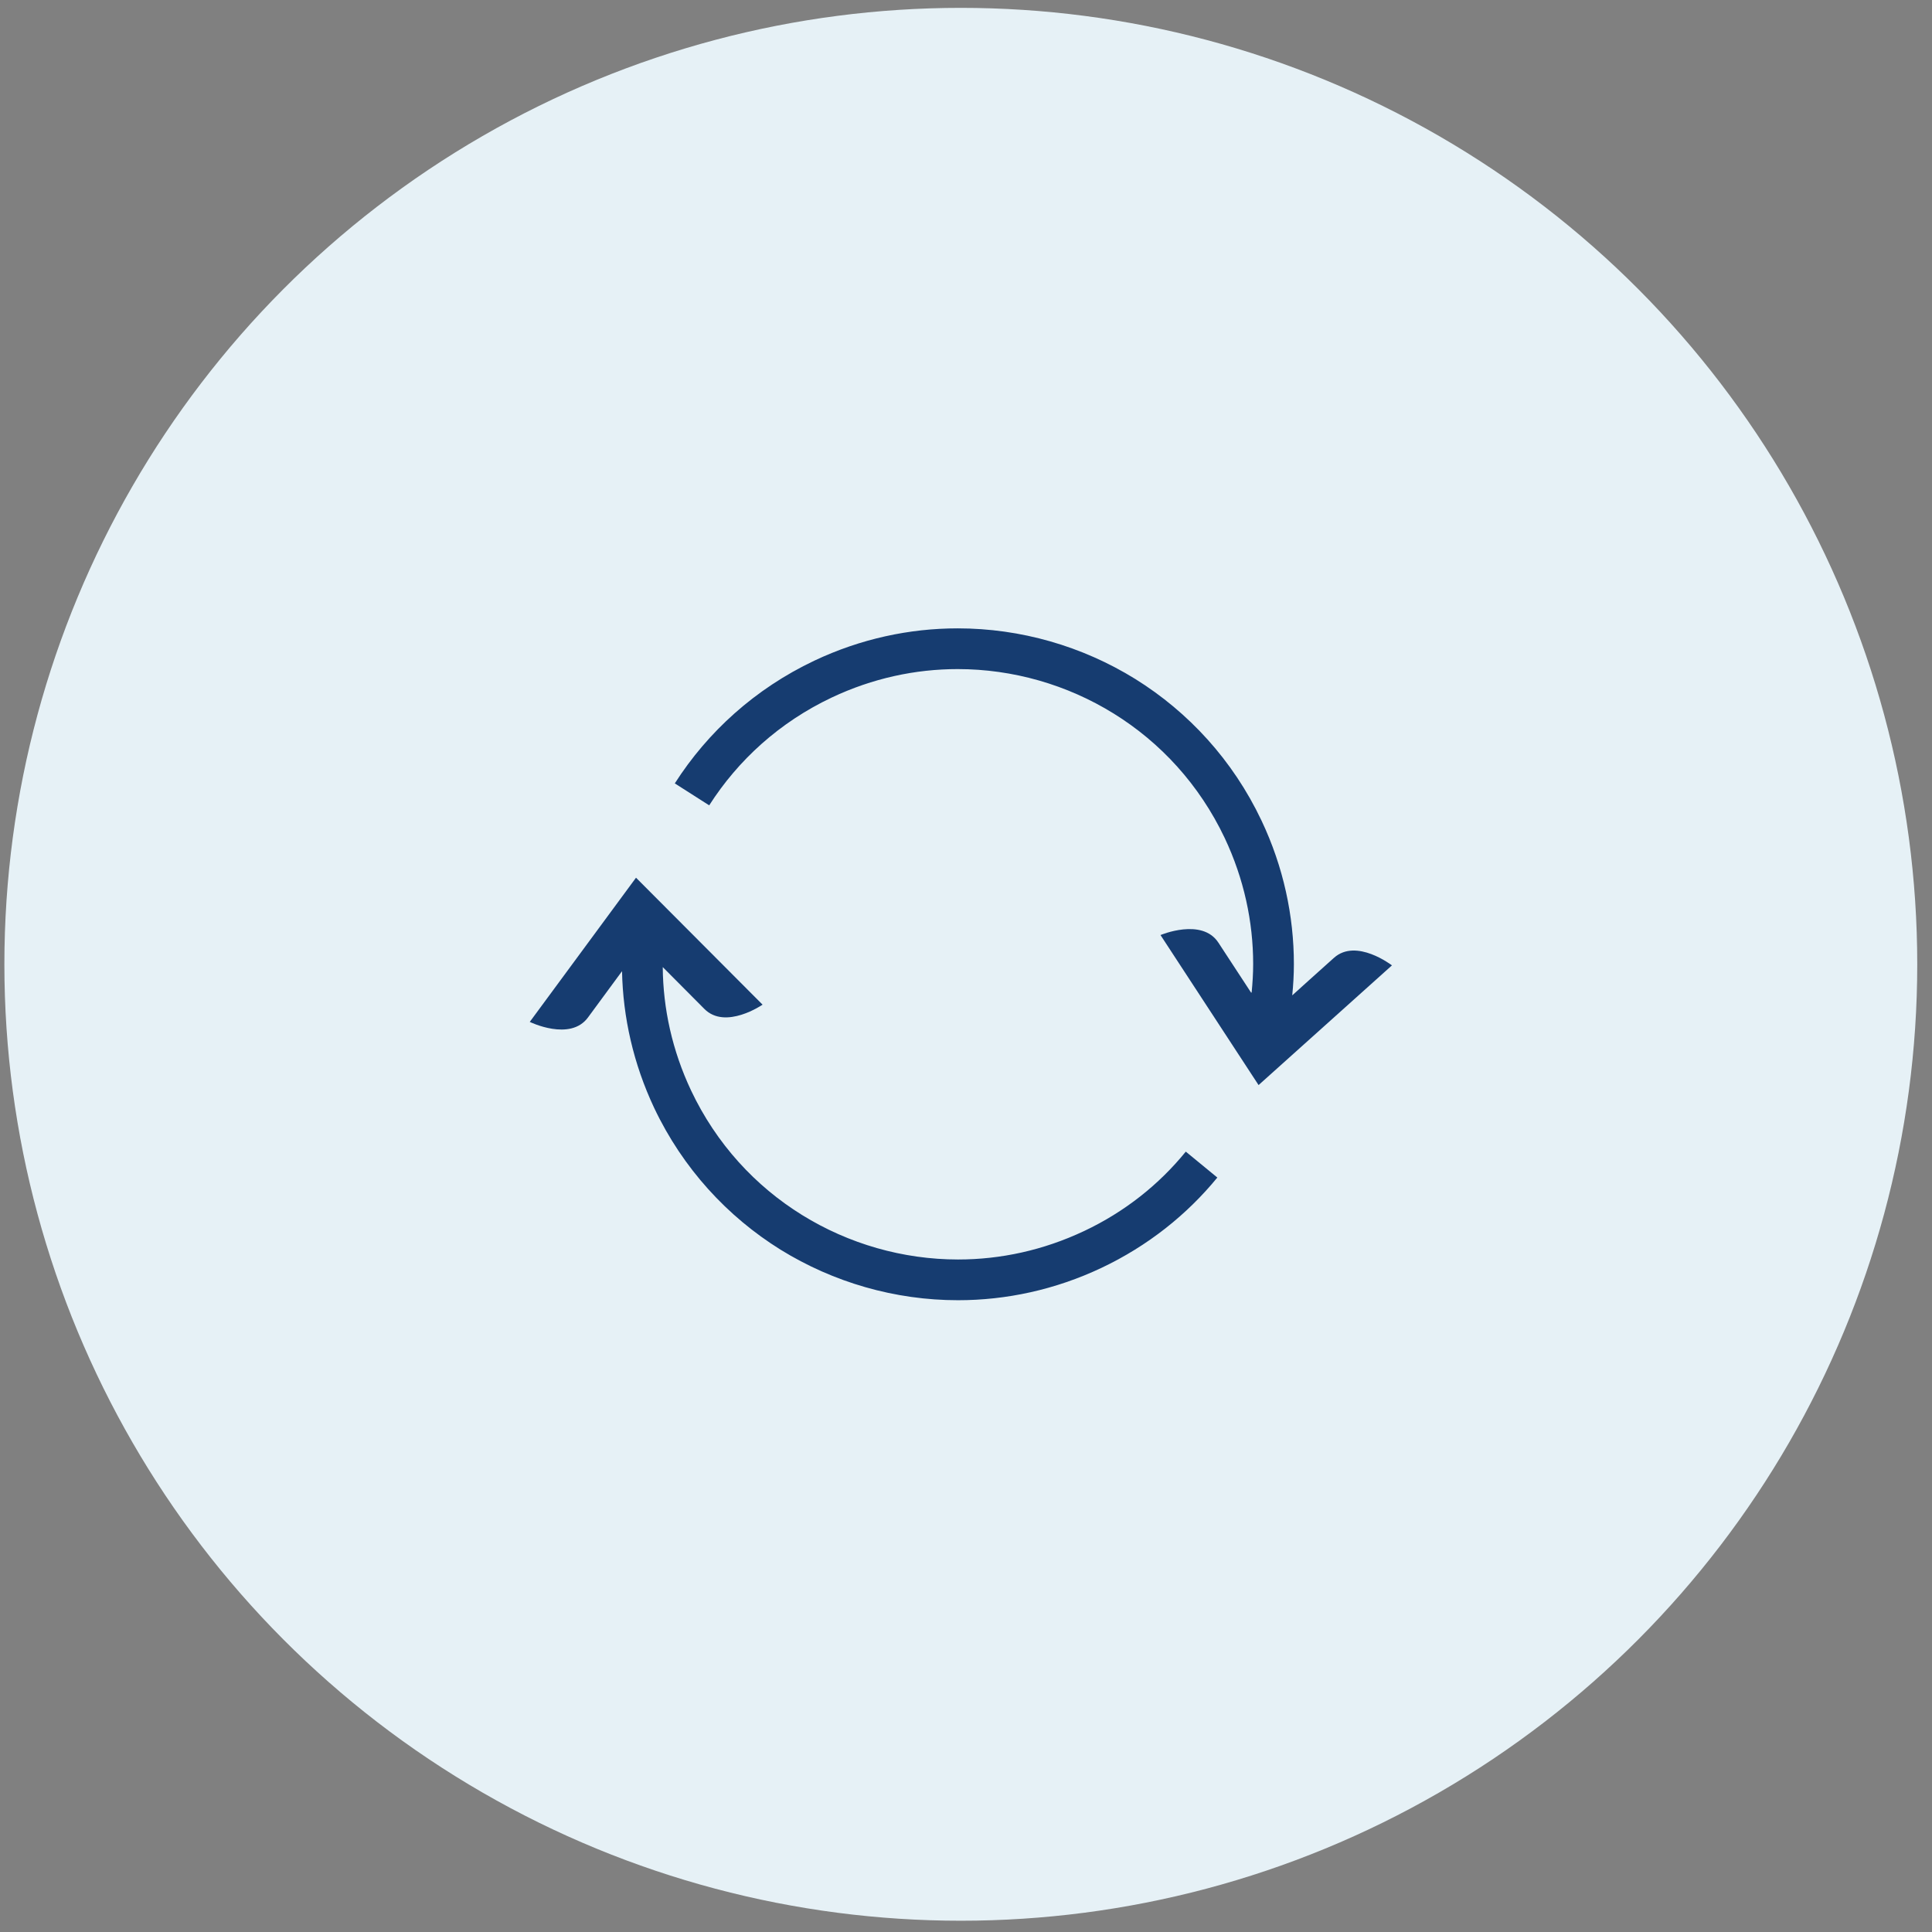
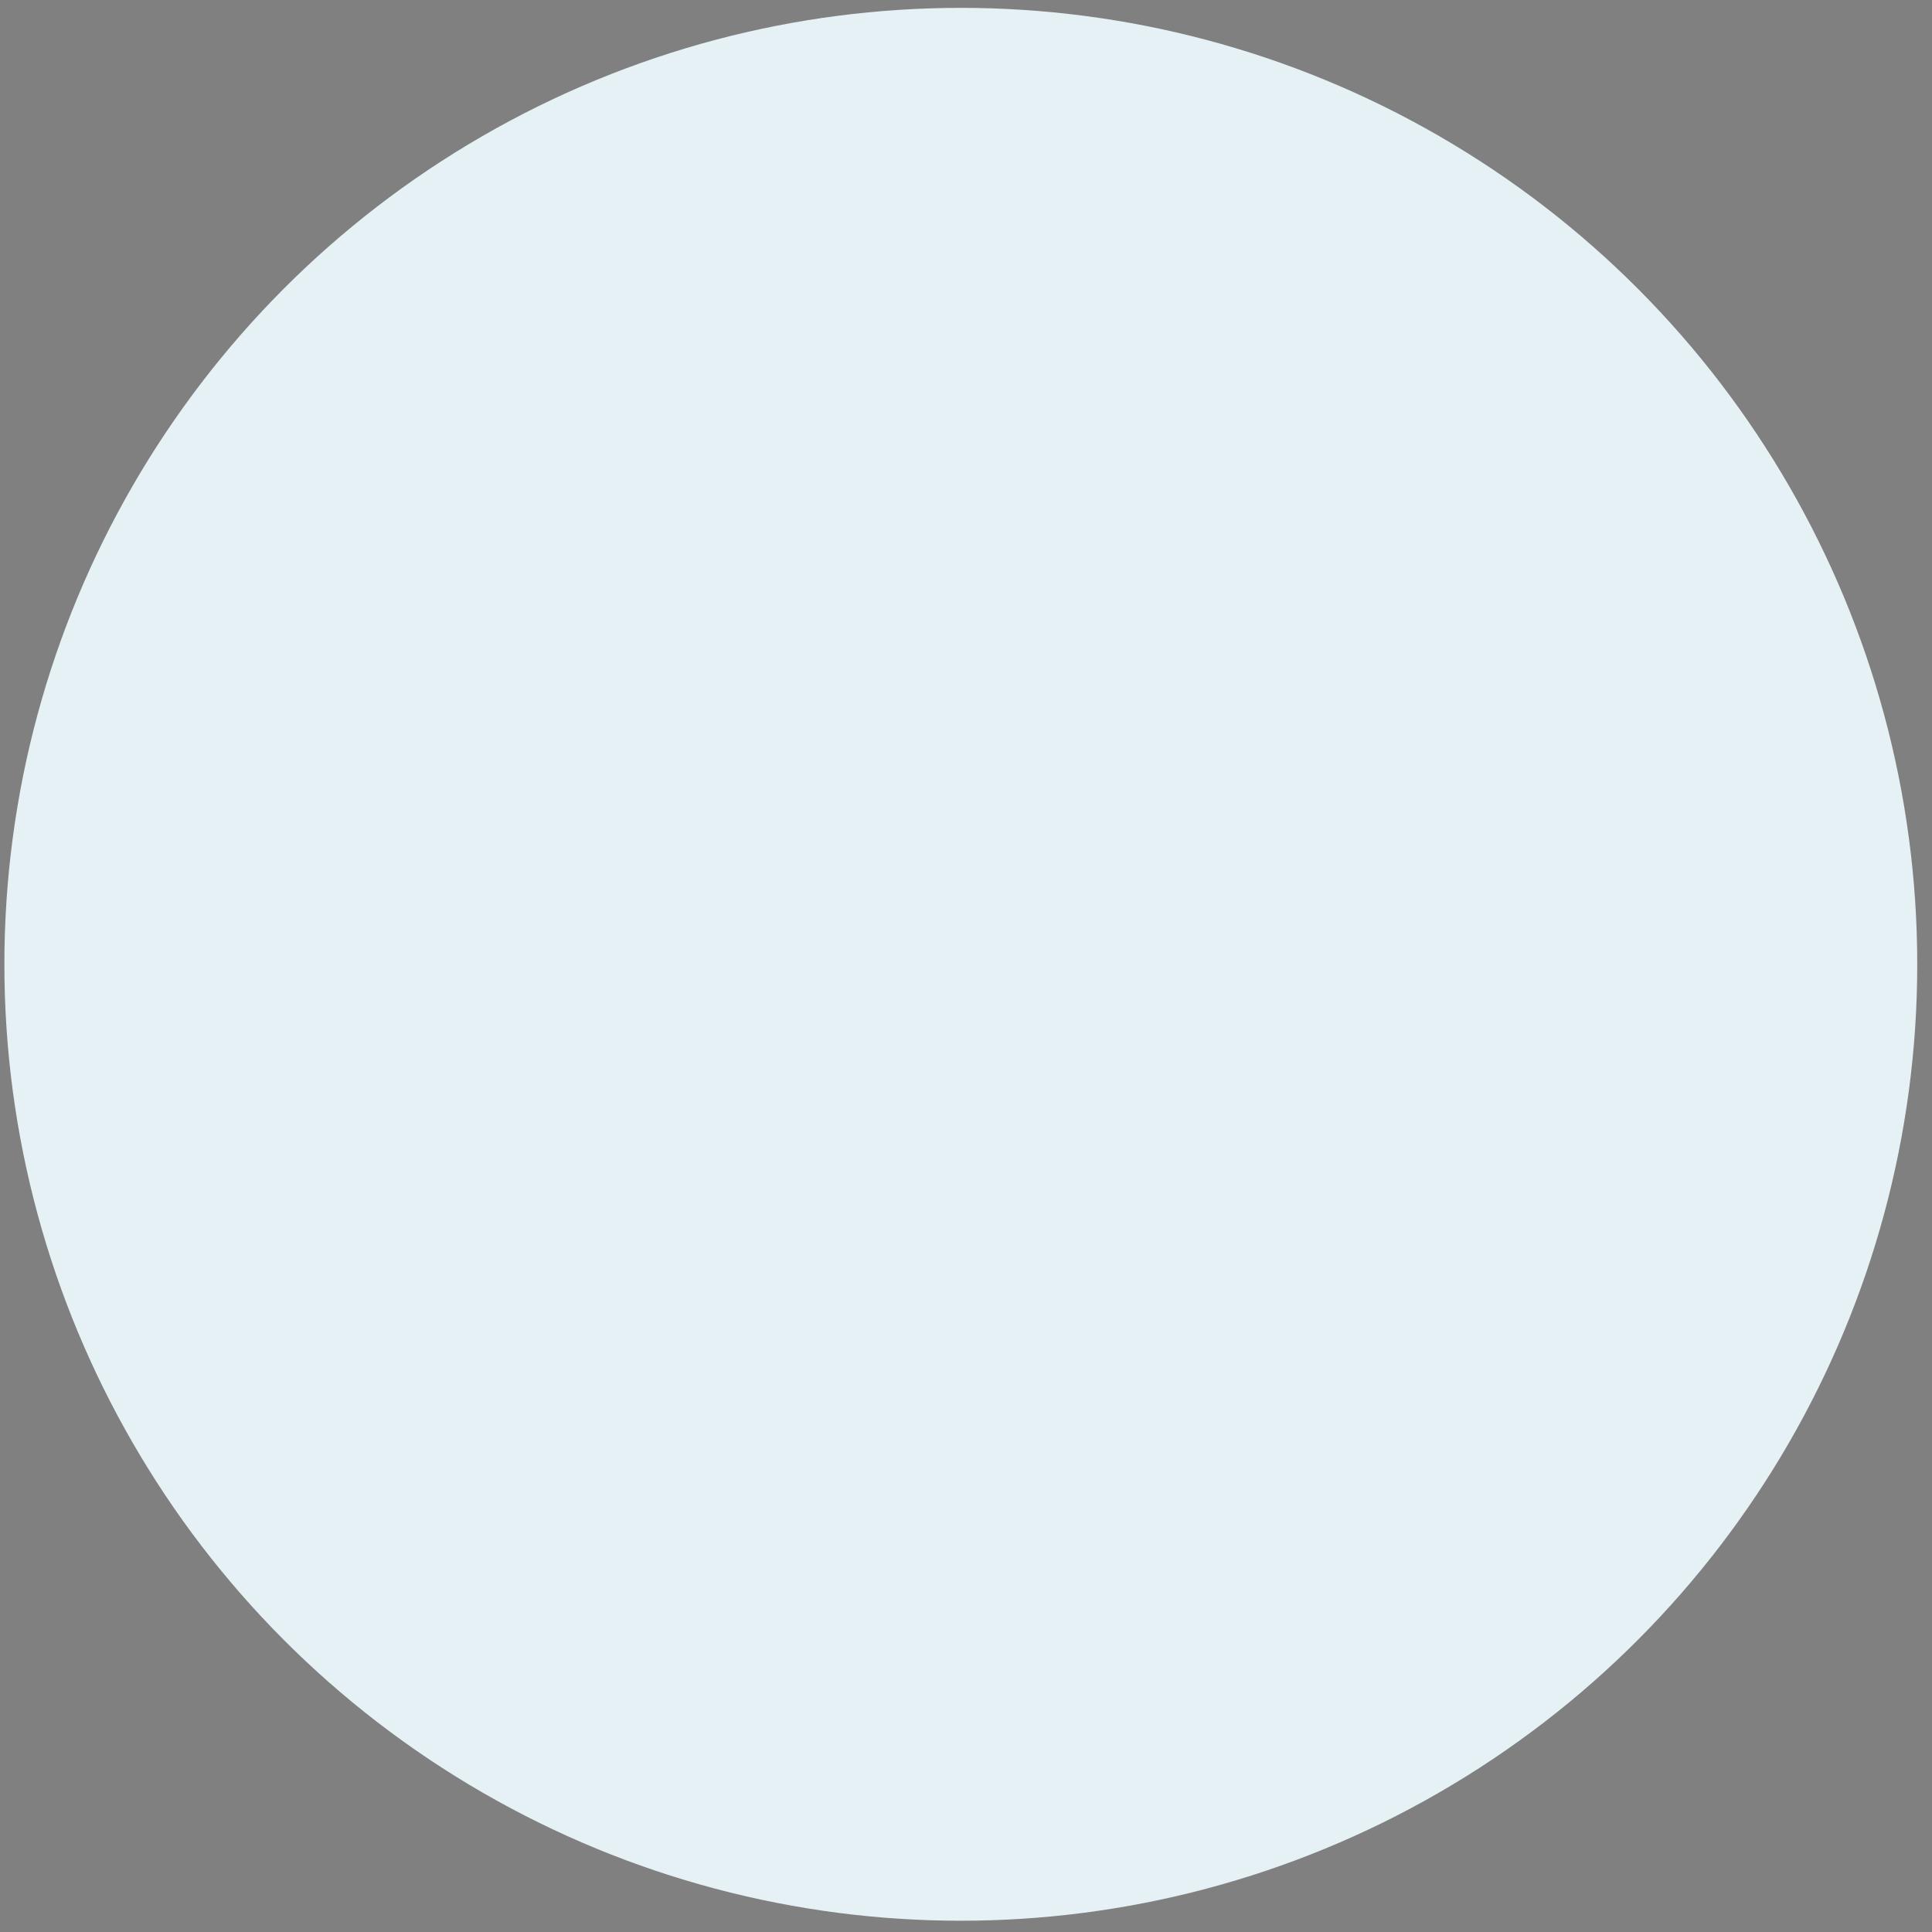
<svg xmlns="http://www.w3.org/2000/svg" width="101" height="101" viewBox="0 0 101 101" fill="none">
  <rect x="0" y="0" width="101" height="101" fill="#808080" stroke="none" />
  <circle cx="50" cy="50" r="50" transform="matrix(-1 0 0 1 100.229 0.411)" fill="#E6F1F6" />
-   <path d="M56.676 64.354C54.542 65.363 52.302 65.843 50.087 65.843C47.201 65.843 44.368 65.027 41.93 63.517C39.492 62.007 37.453 59.804 36.13 57.013C35.143 54.922 34.663 52.723 34.647 50.557C34.759 50.669 35.783 51.694 36.824 52.745C37.928 53.855 39.865 52.521 39.865 52.521L33.249 45.884L27.695 53.422C27.695 53.422 29.808 54.458 30.736 53.193C31.526 52.121 32.3 51.07 32.518 50.771C32.566 53.177 33.111 55.61 34.199 57.92C35.698 61.084 38.03 63.602 40.799 65.326C43.573 67.043 46.79 67.972 50.082 67.972C52.6 67.972 55.161 67.427 57.584 66.28C60.006 65.133 62.049 63.501 63.639 61.559L61.99 60.204C60.598 61.916 58.811 63.346 56.676 64.355L56.676 64.354Z" fill="#163C70" />
-   <path d="M69.737 50.072C68.798 50.915 67.881 51.736 67.555 52.035C67.609 51.496 67.641 50.952 67.641 50.402C67.641 47.884 67.097 45.323 65.95 42.901C64.45 39.732 62.119 37.219 59.35 35.496C56.575 33.778 53.358 32.849 50.066 32.849C47.548 32.849 44.987 33.394 42.565 34.541C39.471 36.008 36.995 38.265 35.277 40.954L37.075 42.101C38.585 39.737 40.751 37.758 43.477 36.467C45.612 35.458 47.852 34.978 50.067 34.978C52.953 34.978 55.786 35.794 58.224 37.304C60.662 38.814 62.7 41.018 64.024 43.808C65.032 45.942 65.512 48.188 65.512 50.397C65.512 50.899 65.48 51.395 65.432 51.891L65.4 51.886C65.4 51.886 64.547 50.589 63.693 49.277C62.834 47.964 60.668 48.882 60.668 48.882L65.795 56.725L72.768 50.467C72.768 50.472 70.906 49.026 69.738 50.072L69.737 50.072Z" fill="#163C70" />
</svg>